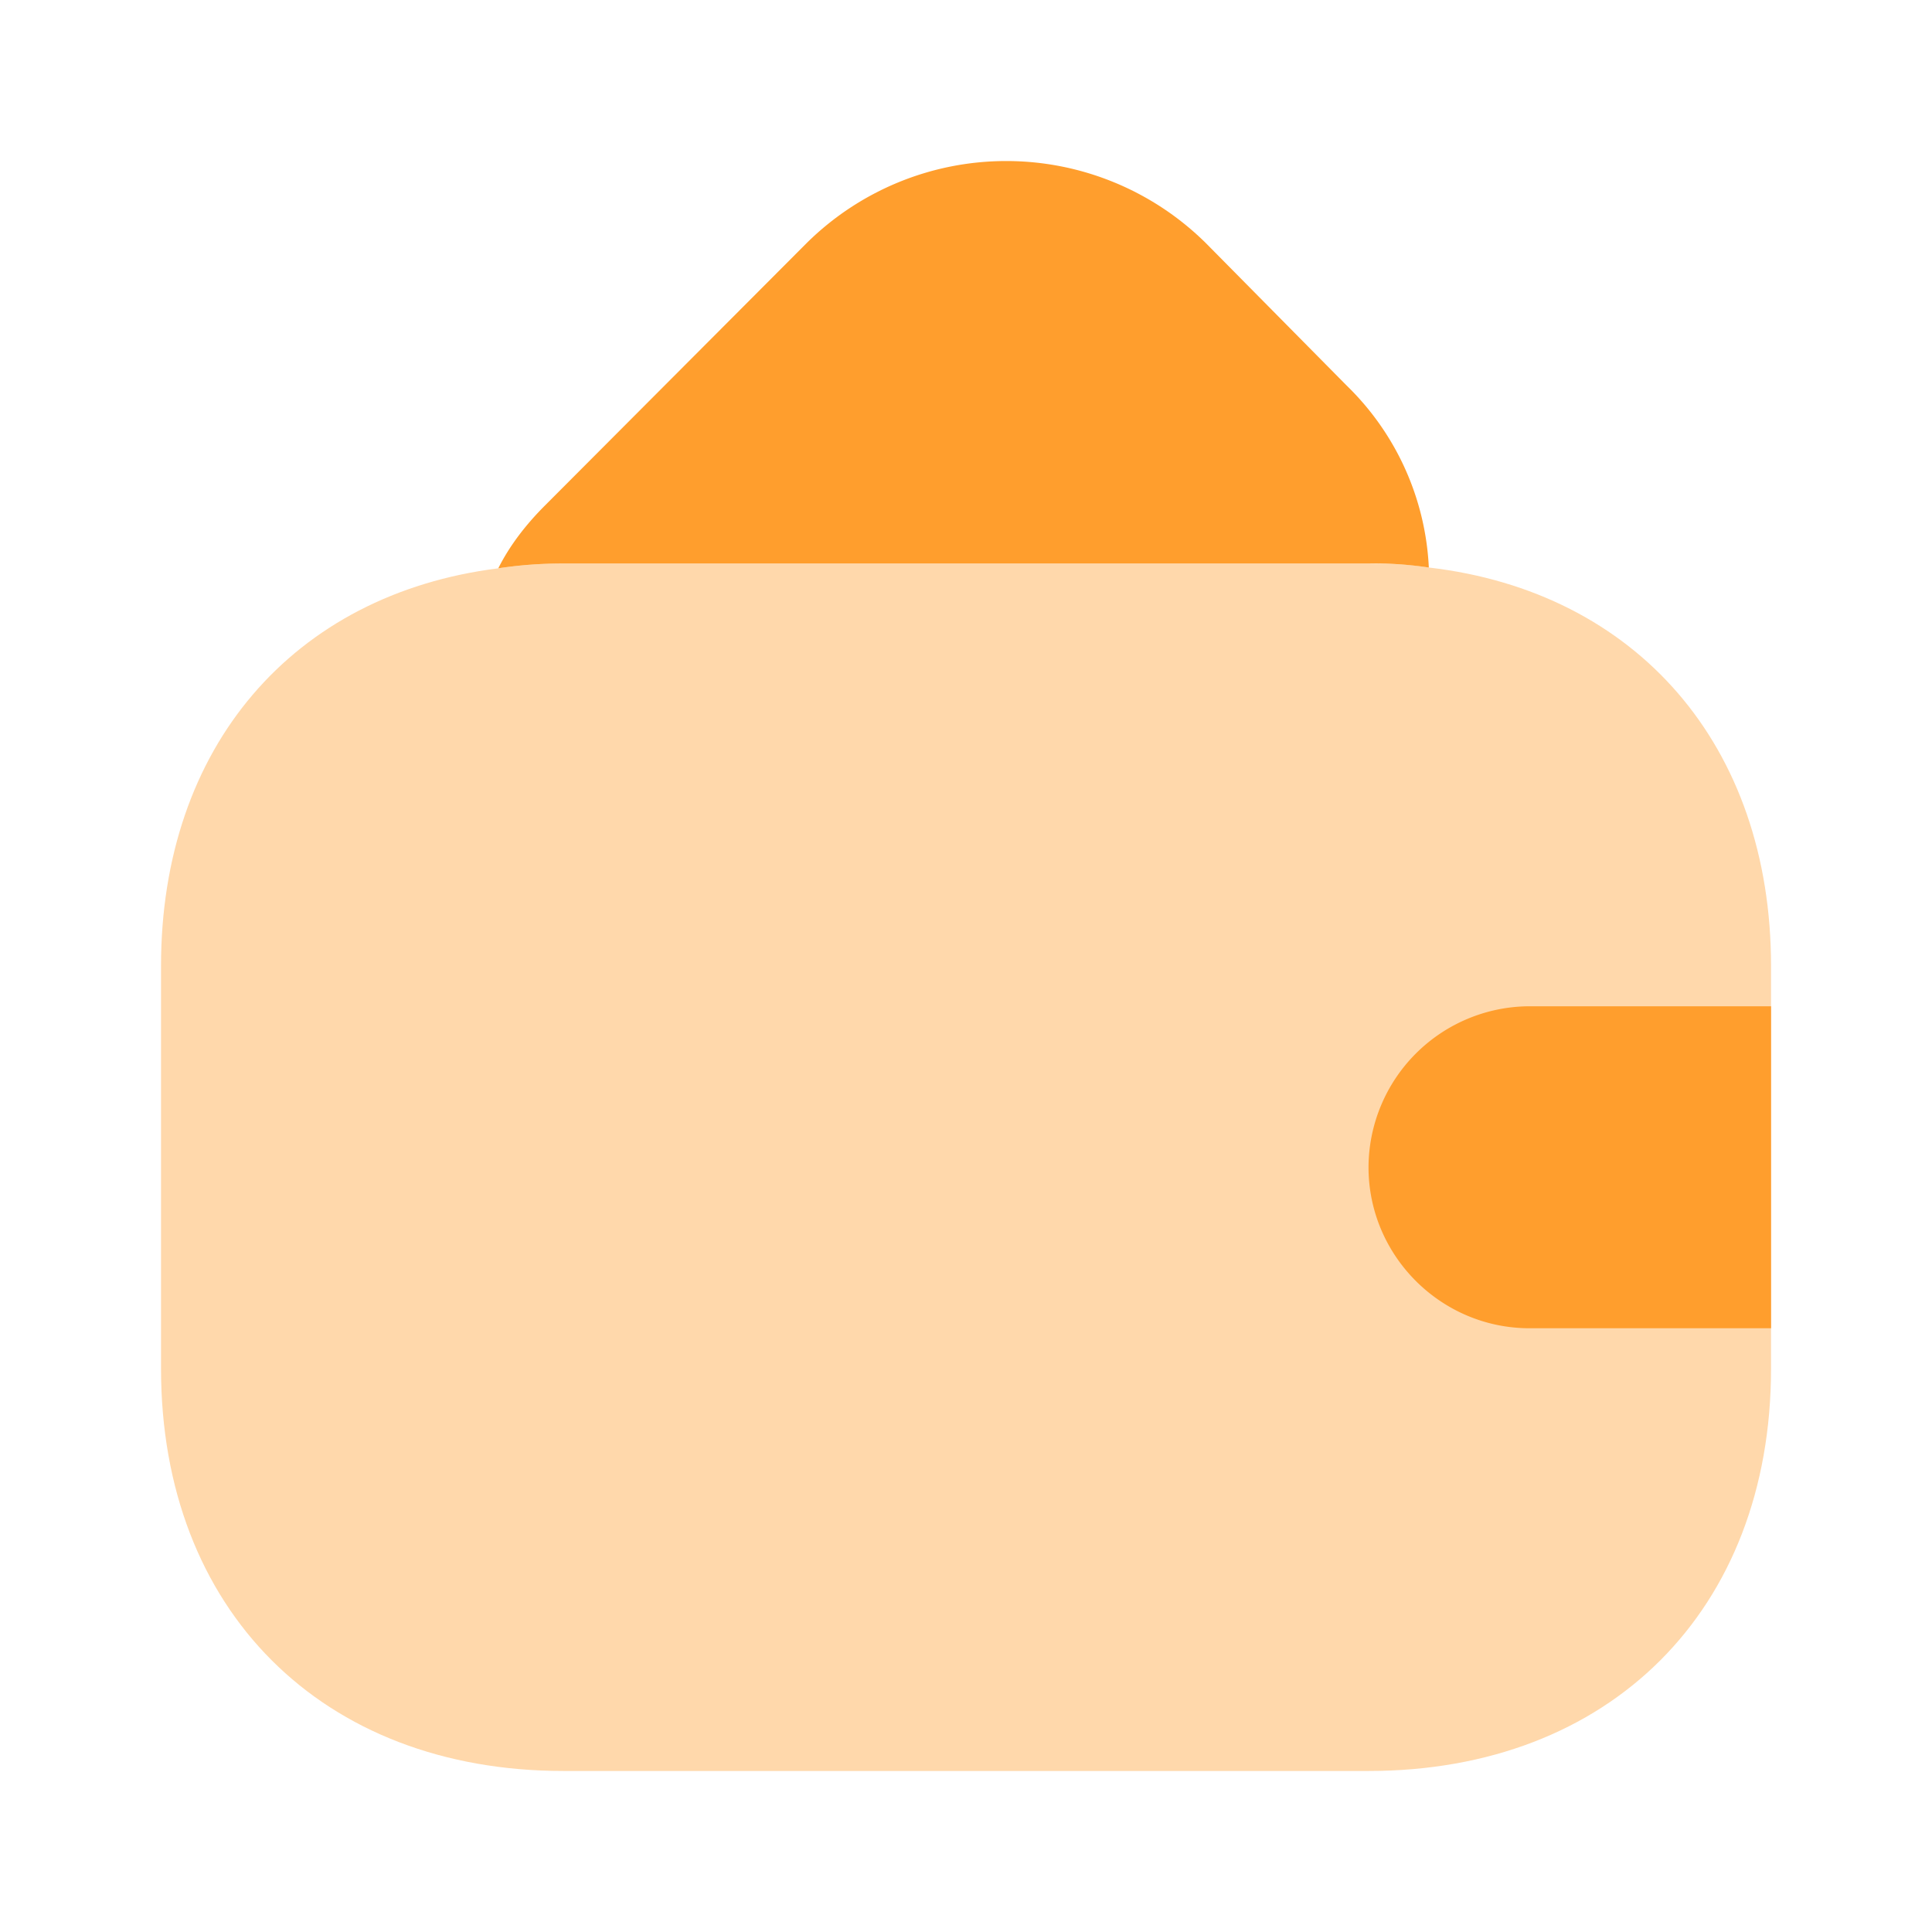
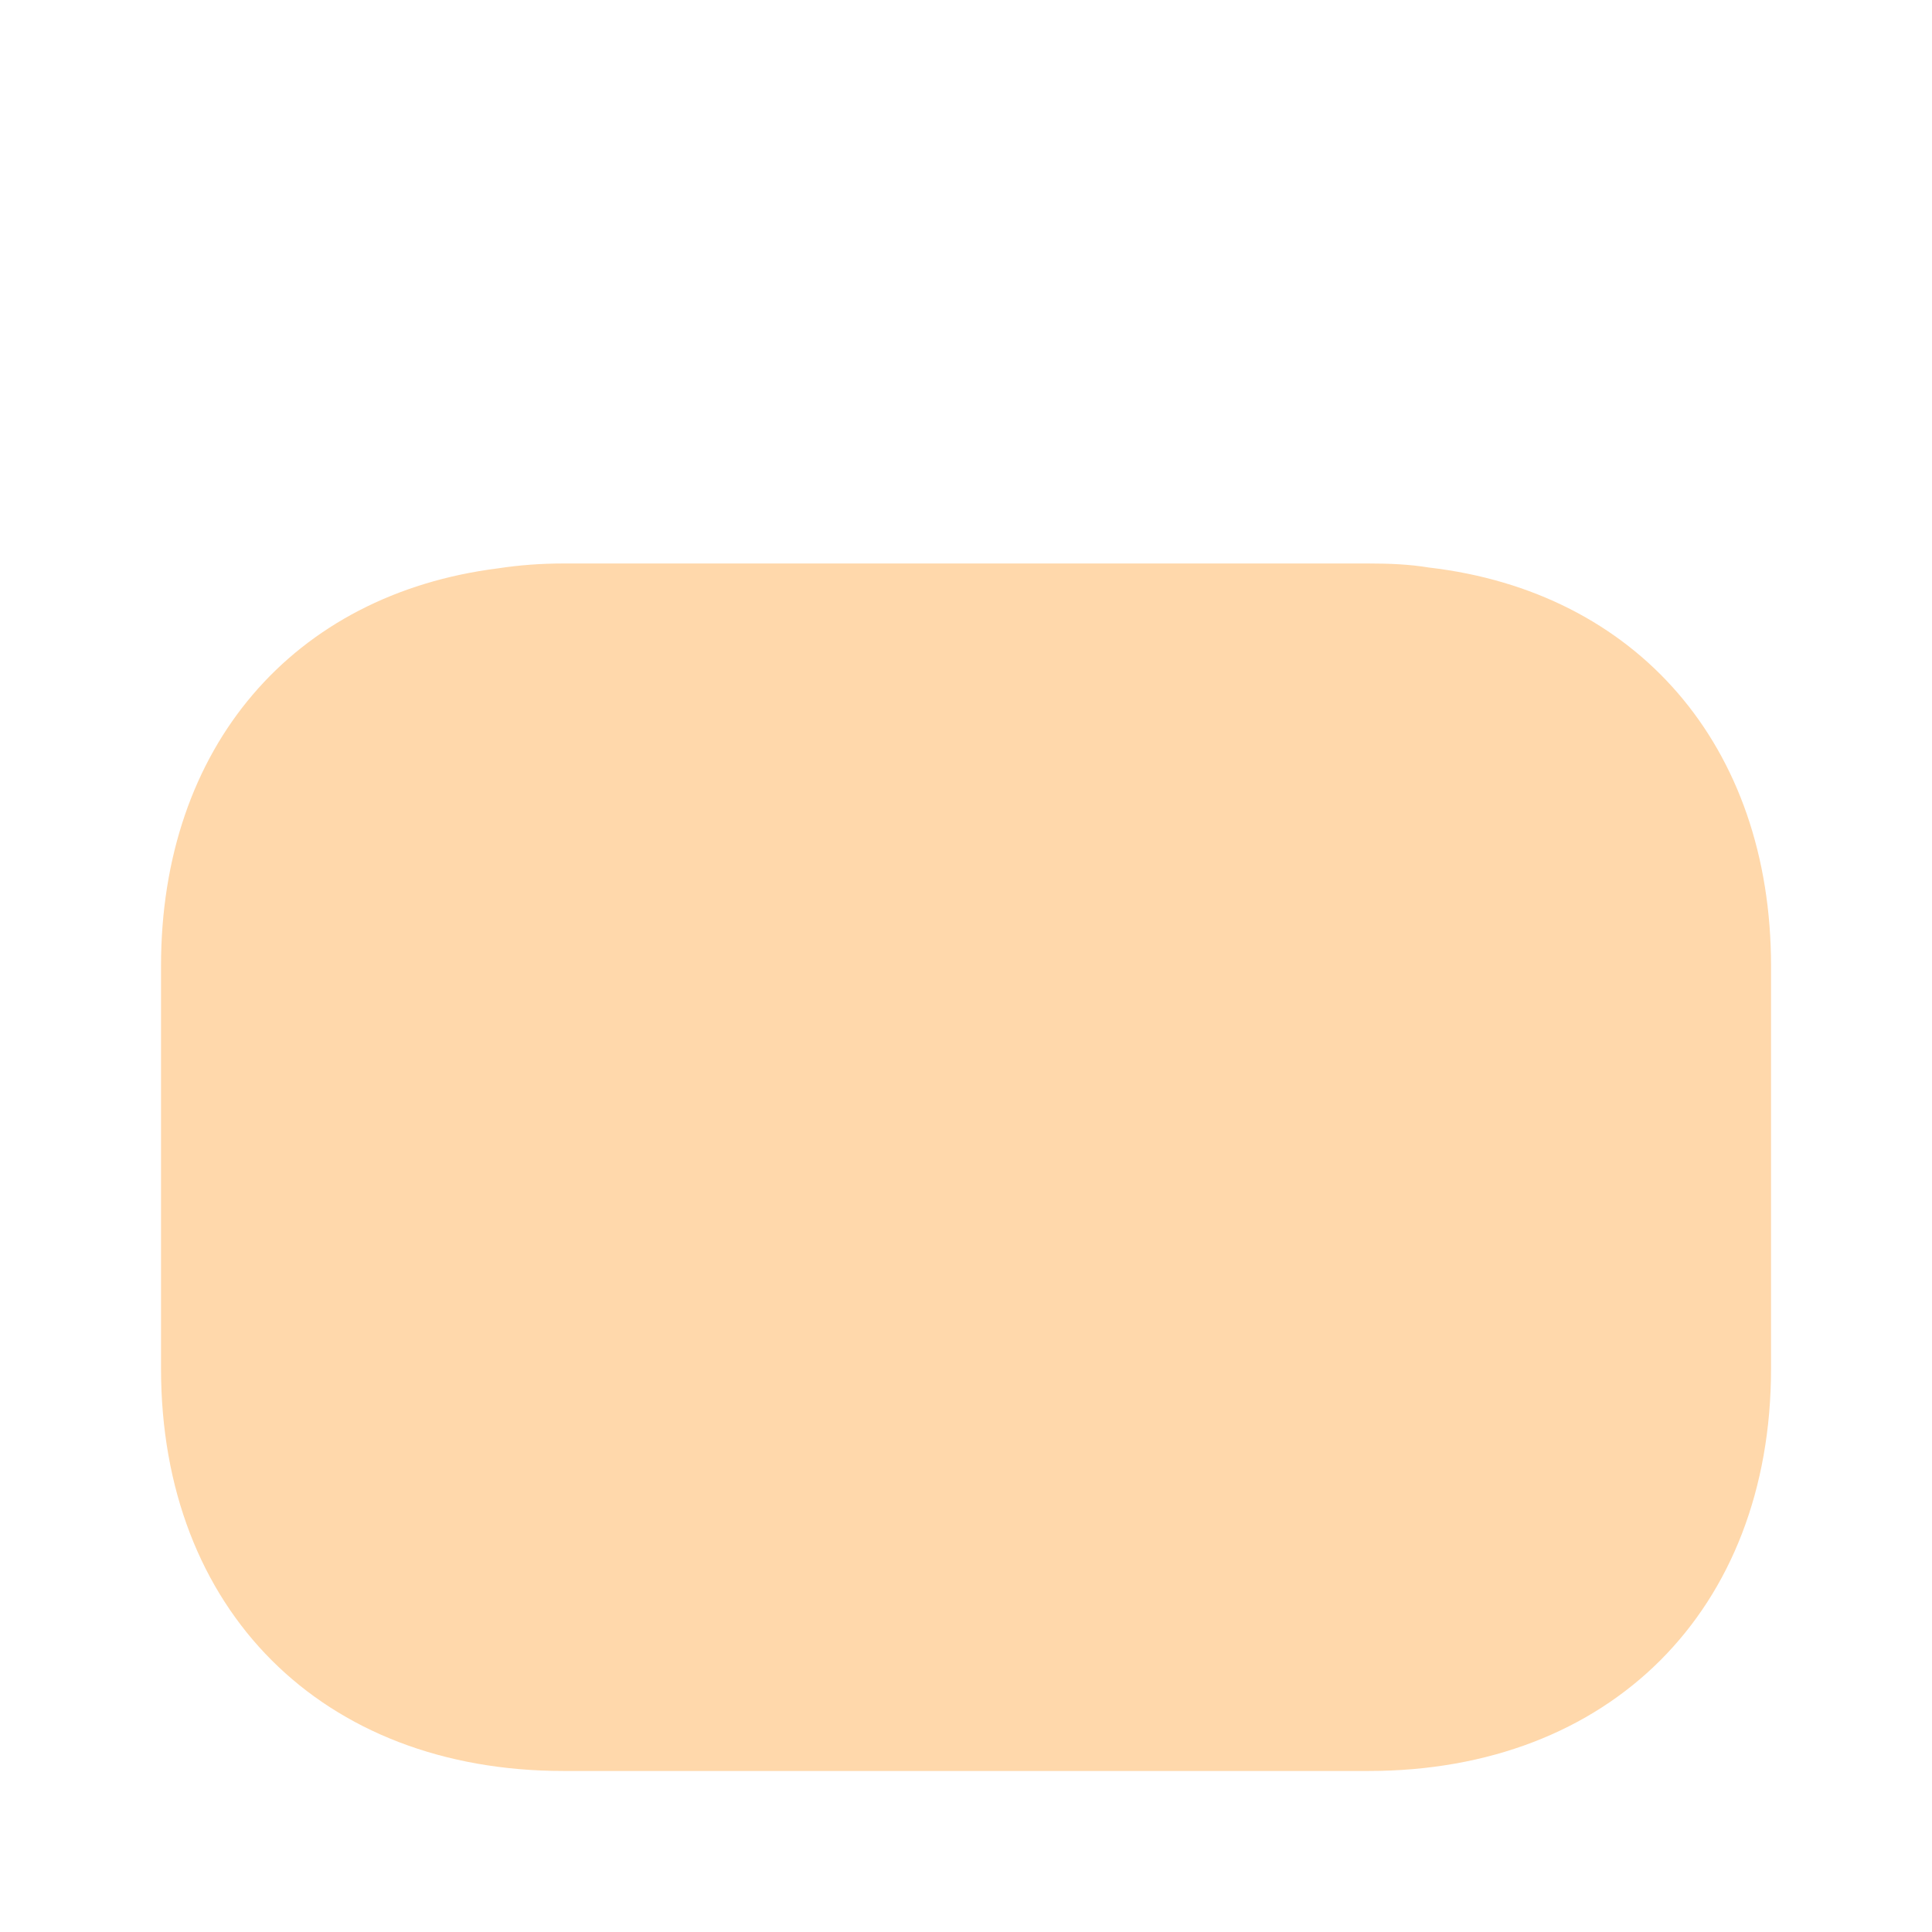
<svg xmlns="http://www.w3.org/2000/svg" width="32" height="32" fill="none">
  <path fill="#FF9E2D" d="M29.334 16v6.667c0 4-2.667 6.666-6.667 6.666H9.334c-4 0-6.667-2.666-6.667-6.666V16c0-3.627 2.187-6.16 5.587-6.587.346-.053.706-.08 1.08-.08h13.333c.347 0 .68.014 1 .067 3.44.4 5.667 2.947 5.667 6.6Z" opacity=".4" />
-   <path fill="#FF9E2D" d="M23.666 9.4a6.098 6.098 0 0 0-1-.067H9.333c-.373 0-.733.027-1.08.08.187-.373.453-.72.773-1.04l4.334-4.346a4.7 4.7 0 0 1 6.613 0l2.333 2.36a4.5 4.5 0 0 1 1.36 3.013ZM29.334 16.667h-4a2.675 2.675 0 0 0-2.667 2.666c0 1.467 1.2 2.667 2.667 2.667h4" />
</svg>